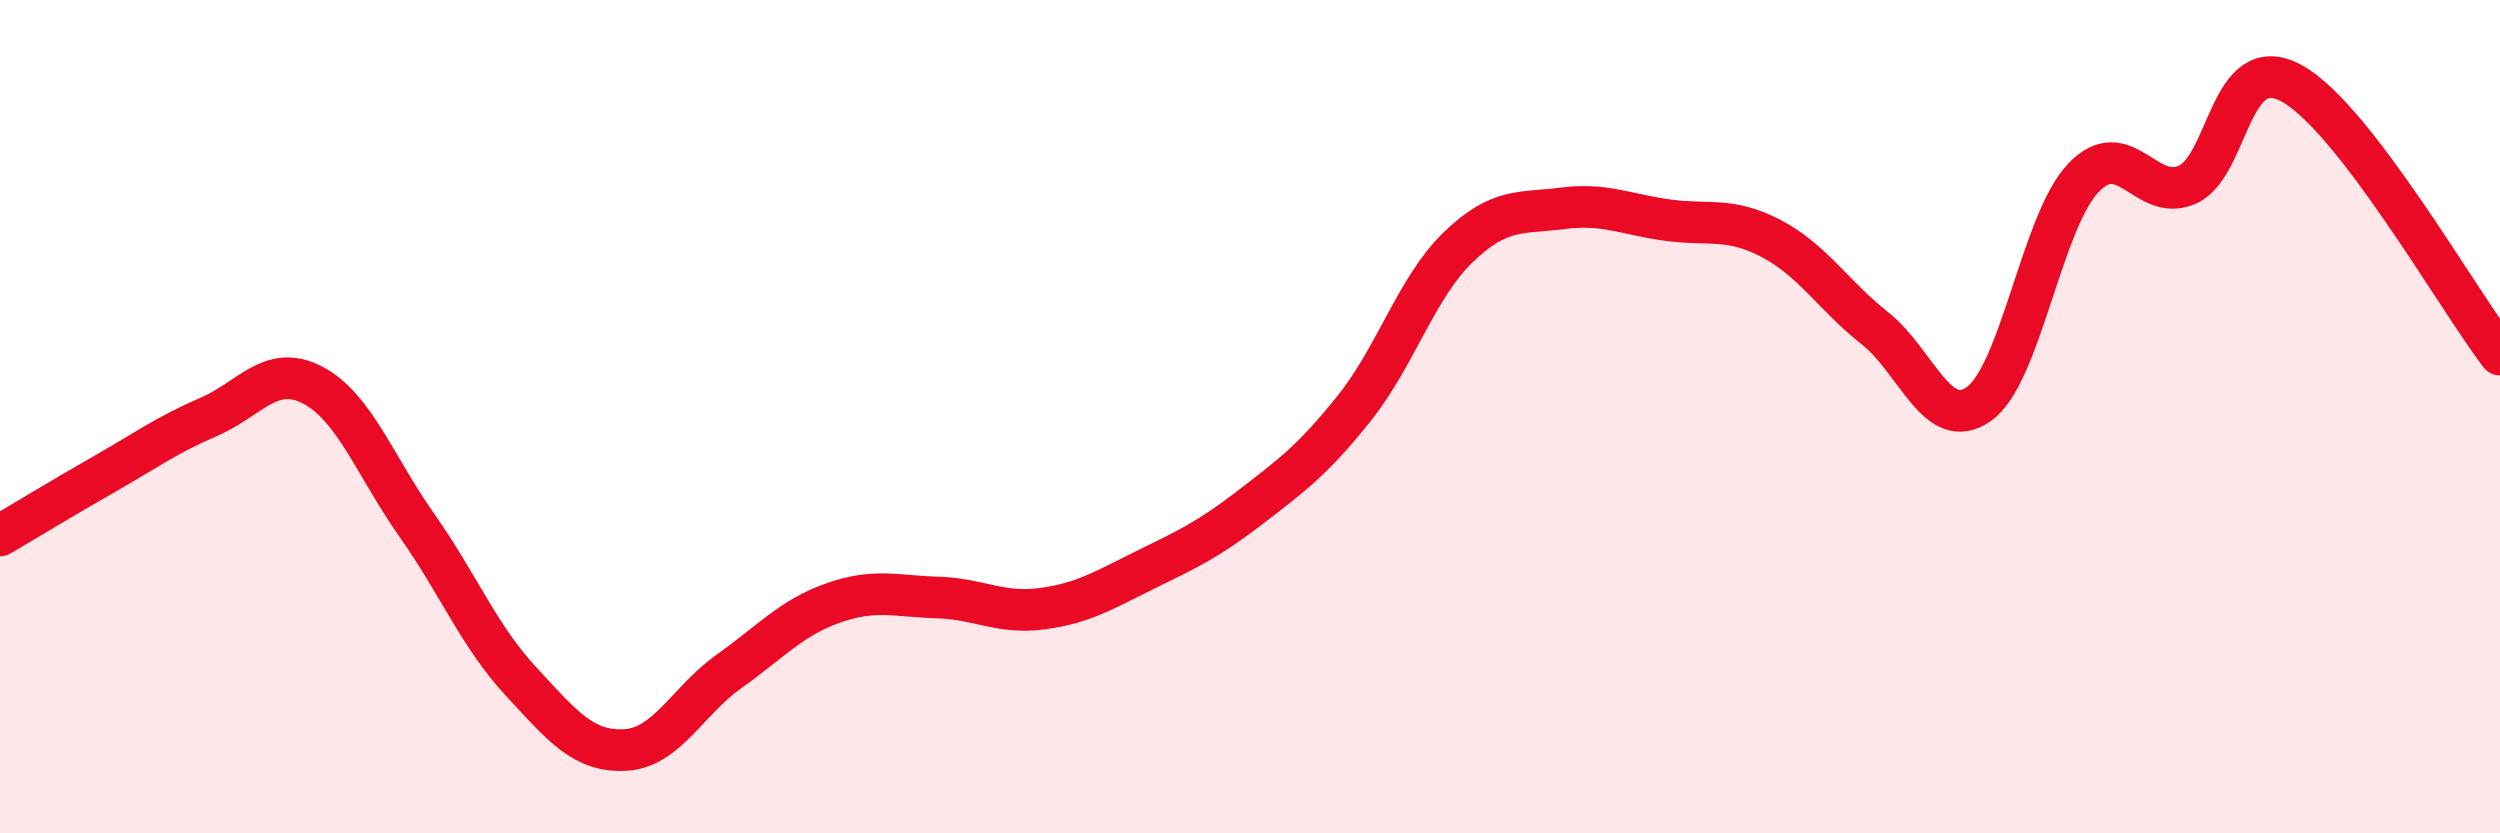
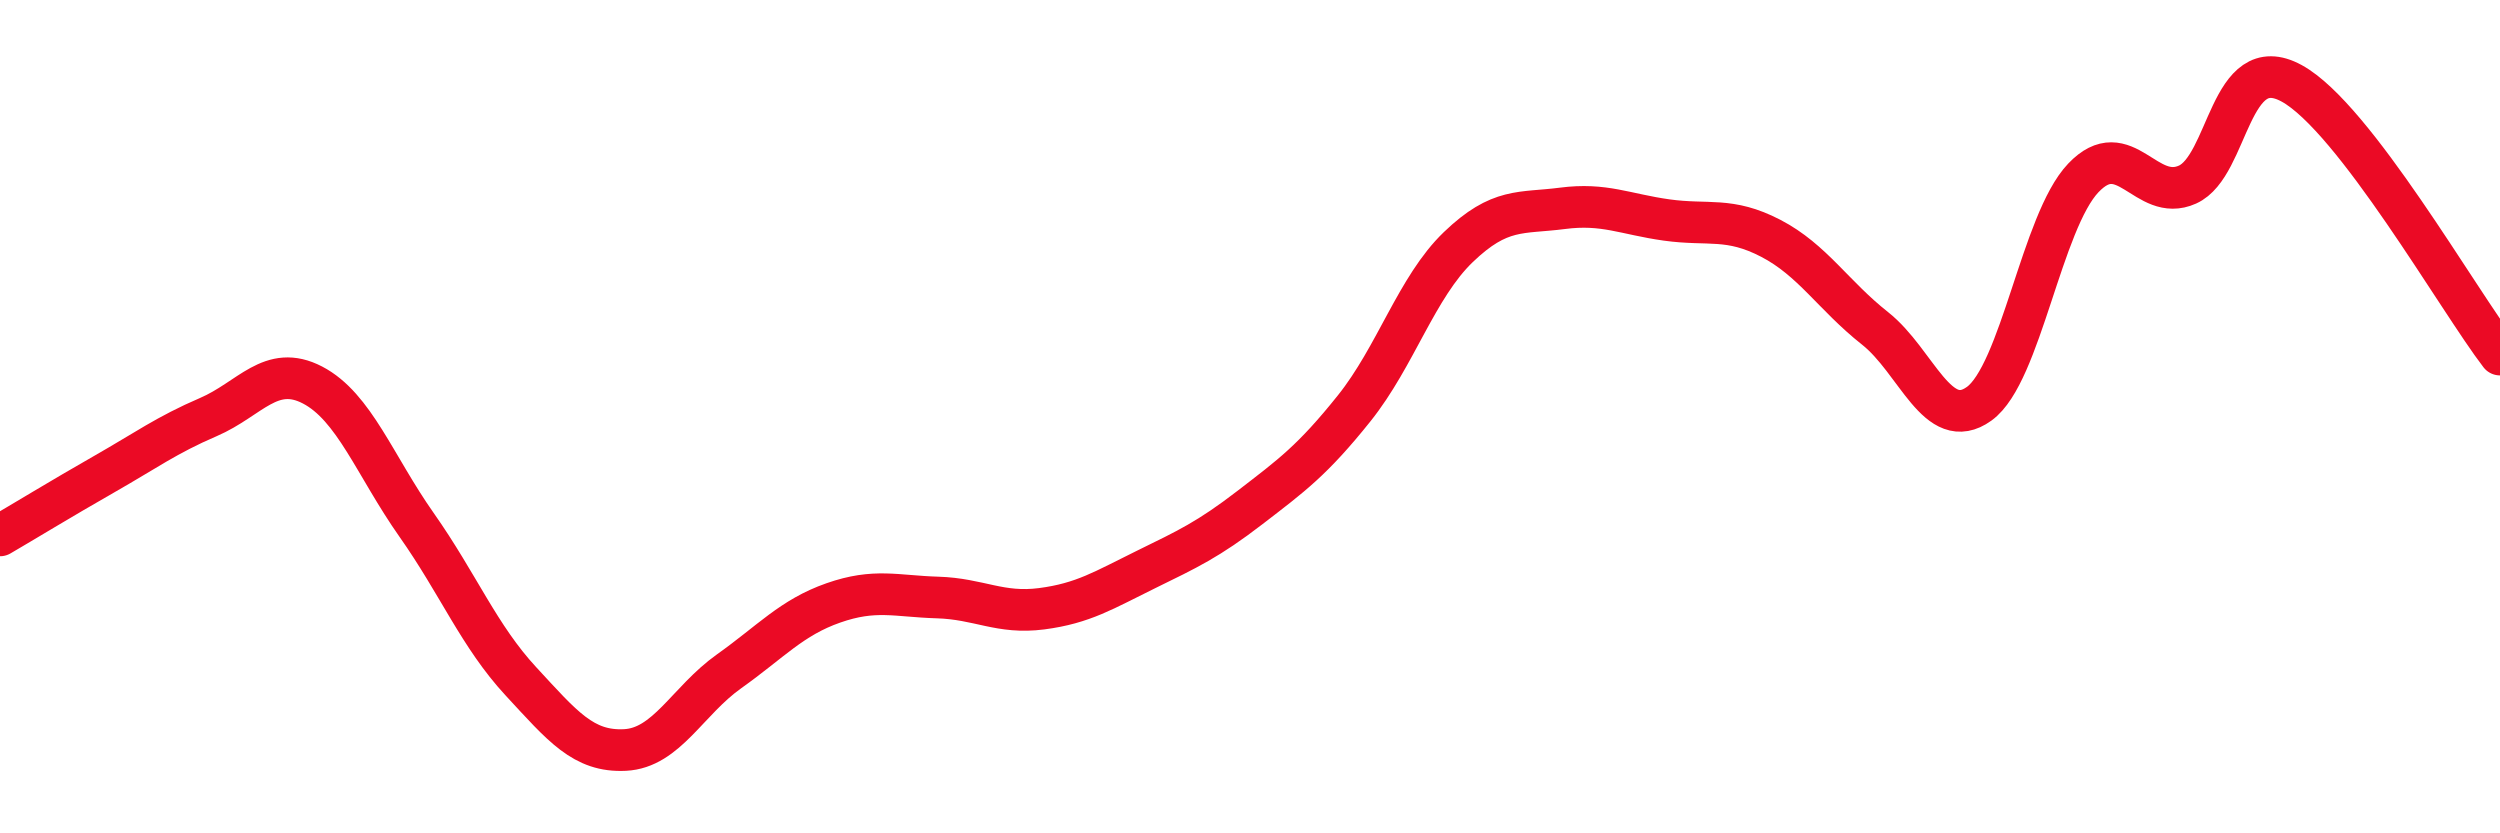
<svg xmlns="http://www.w3.org/2000/svg" width="60" height="20" viewBox="0 0 60 20">
-   <path d="M 0,12.85 C 0.5,12.56 1.5,11.95 2.5,11.38 C 3.5,10.81 4,10.44 5,10.01 C 6,9.58 6.5,8.72 7.5,9.24 C 8.5,9.76 9,11.18 10,12.6 C 11,14.02 11.5,15.27 12.5,16.35 C 13.5,17.43 14,18.05 15,18 C 16,17.95 16.5,16.82 17.5,16.11 C 18.5,15.4 19,14.82 20,14.47 C 21,14.12 21.5,14.31 22.5,14.34 C 23.5,14.37 24,14.74 25,14.61 C 26,14.48 26.5,14.16 27.5,13.67 C 28.5,13.18 29,12.95 30,12.18 C 31,11.41 31.5,11.05 32.5,9.8 C 33.5,8.55 34,6.89 35,5.93 C 36,4.97 36.5,5.13 37.5,5 C 38.5,4.87 39,5.14 40,5.28 C 41,5.42 41.5,5.2 42.5,5.72 C 43.5,6.24 44,7.09 45,7.88 C 46,8.67 46.5,10.41 47.5,9.69 C 48.5,8.97 49,5.32 50,4.27 C 51,3.22 51.5,4.88 52.5,4.43 C 53.5,3.98 53.5,1.18 55,2 C 56.5,2.82 59,7.21 60,8.51L60 20L0 20Z" fill="#EB0A25" opacity="0.1" stroke-linecap="round" stroke-linejoin="round" />
  <path d="M 0,12.85 C 0.5,12.56 1.5,11.95 2.5,11.38 C 3.5,10.81 4,10.44 5,10.01 C 6,9.58 6.5,8.72 7.5,9.24 C 8.5,9.76 9,11.18 10,12.6 C 11,14.02 11.5,15.27 12.5,16.35 C 13.5,17.43 14,18.05 15,18 C 16,17.95 16.5,16.82 17.5,16.11 C 18.5,15.4 19,14.82 20,14.47 C 21,14.12 21.5,14.31 22.5,14.34 C 23.5,14.37 24,14.74 25,14.61 C 26,14.48 26.5,14.16 27.5,13.67 C 28.5,13.18 29,12.95 30,12.18 C 31,11.41 31.5,11.05 32.5,9.8 C 33.5,8.55 34,6.89 35,5.93 C 36,4.97 36.5,5.13 37.5,5 C 38.5,4.87 39,5.14 40,5.28 C 41,5.42 41.5,5.2 42.5,5.72 C 43.5,6.24 44,7.09 45,7.88 C 46,8.67 46.5,10.41 47.5,9.69 C 48.5,8.97 49,5.32 50,4.27 C 51,3.22 51.5,4.88 52.5,4.43 C 53.5,3.98 53.5,1.18 55,2 C 56.5,2.82 59,7.21 60,8.51" stroke="#EB0A25" stroke-width="1" fill="none" stroke-linecap="round" stroke-linejoin="round" />
</svg>